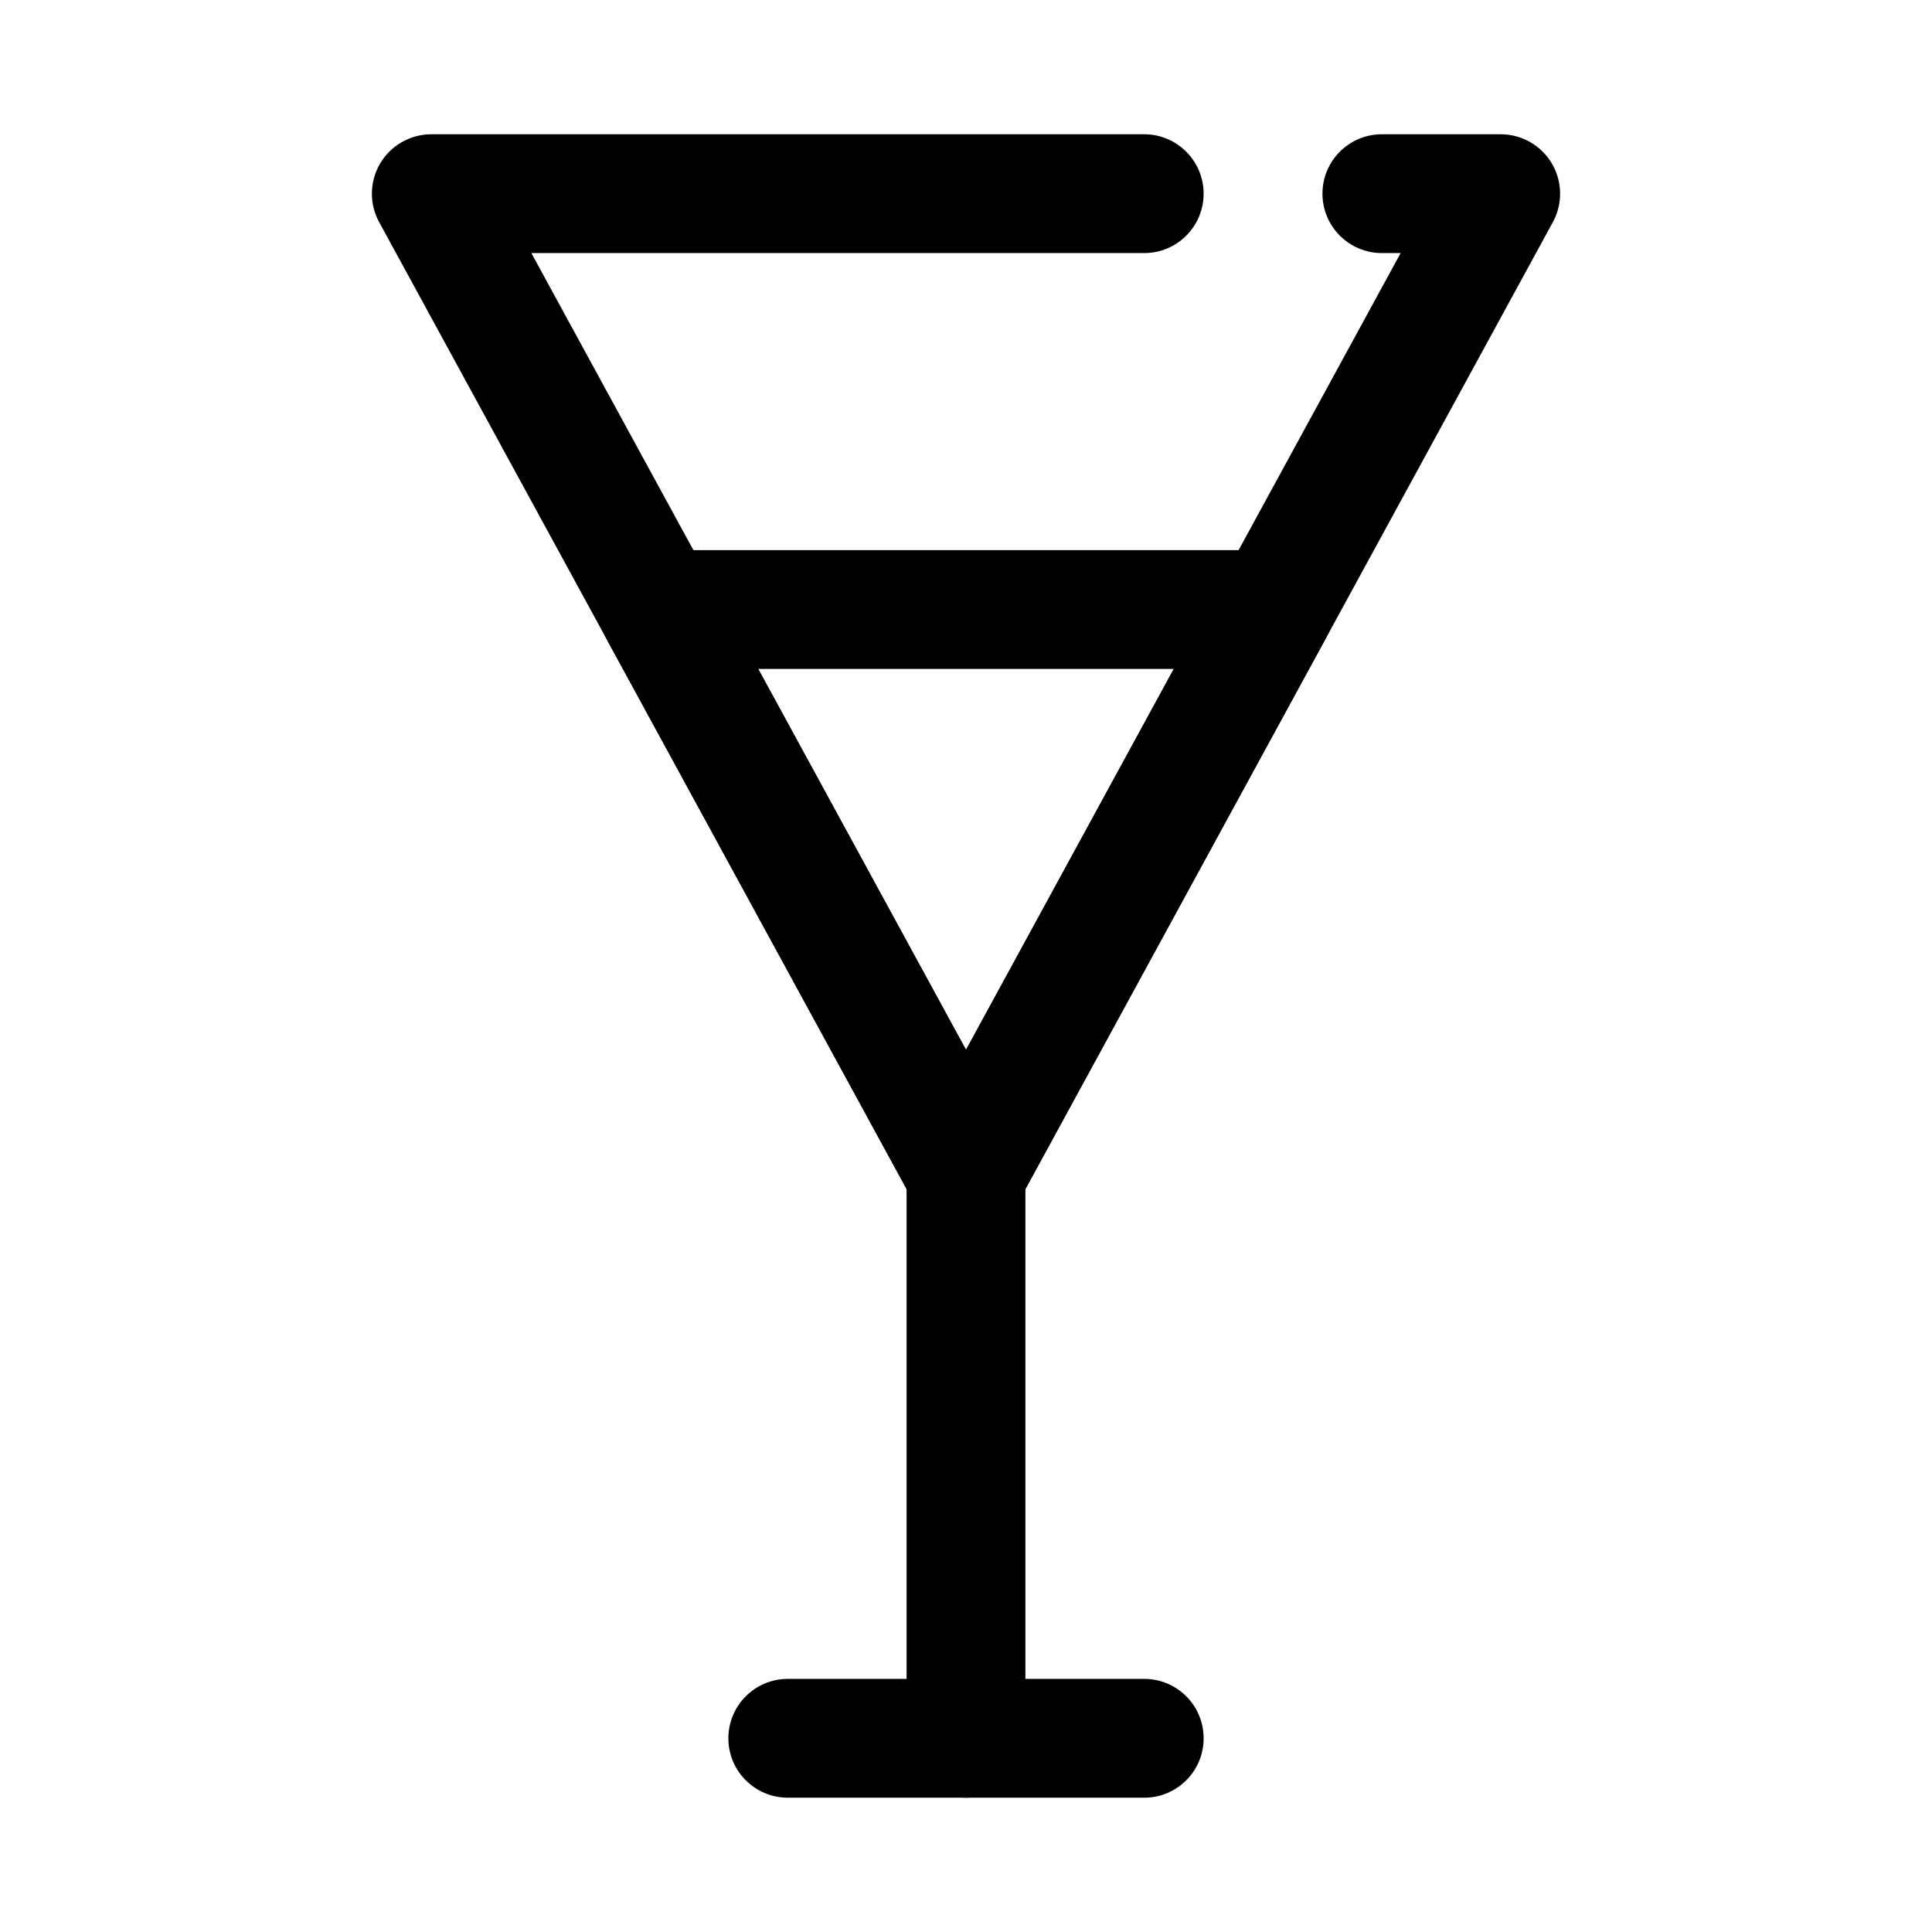
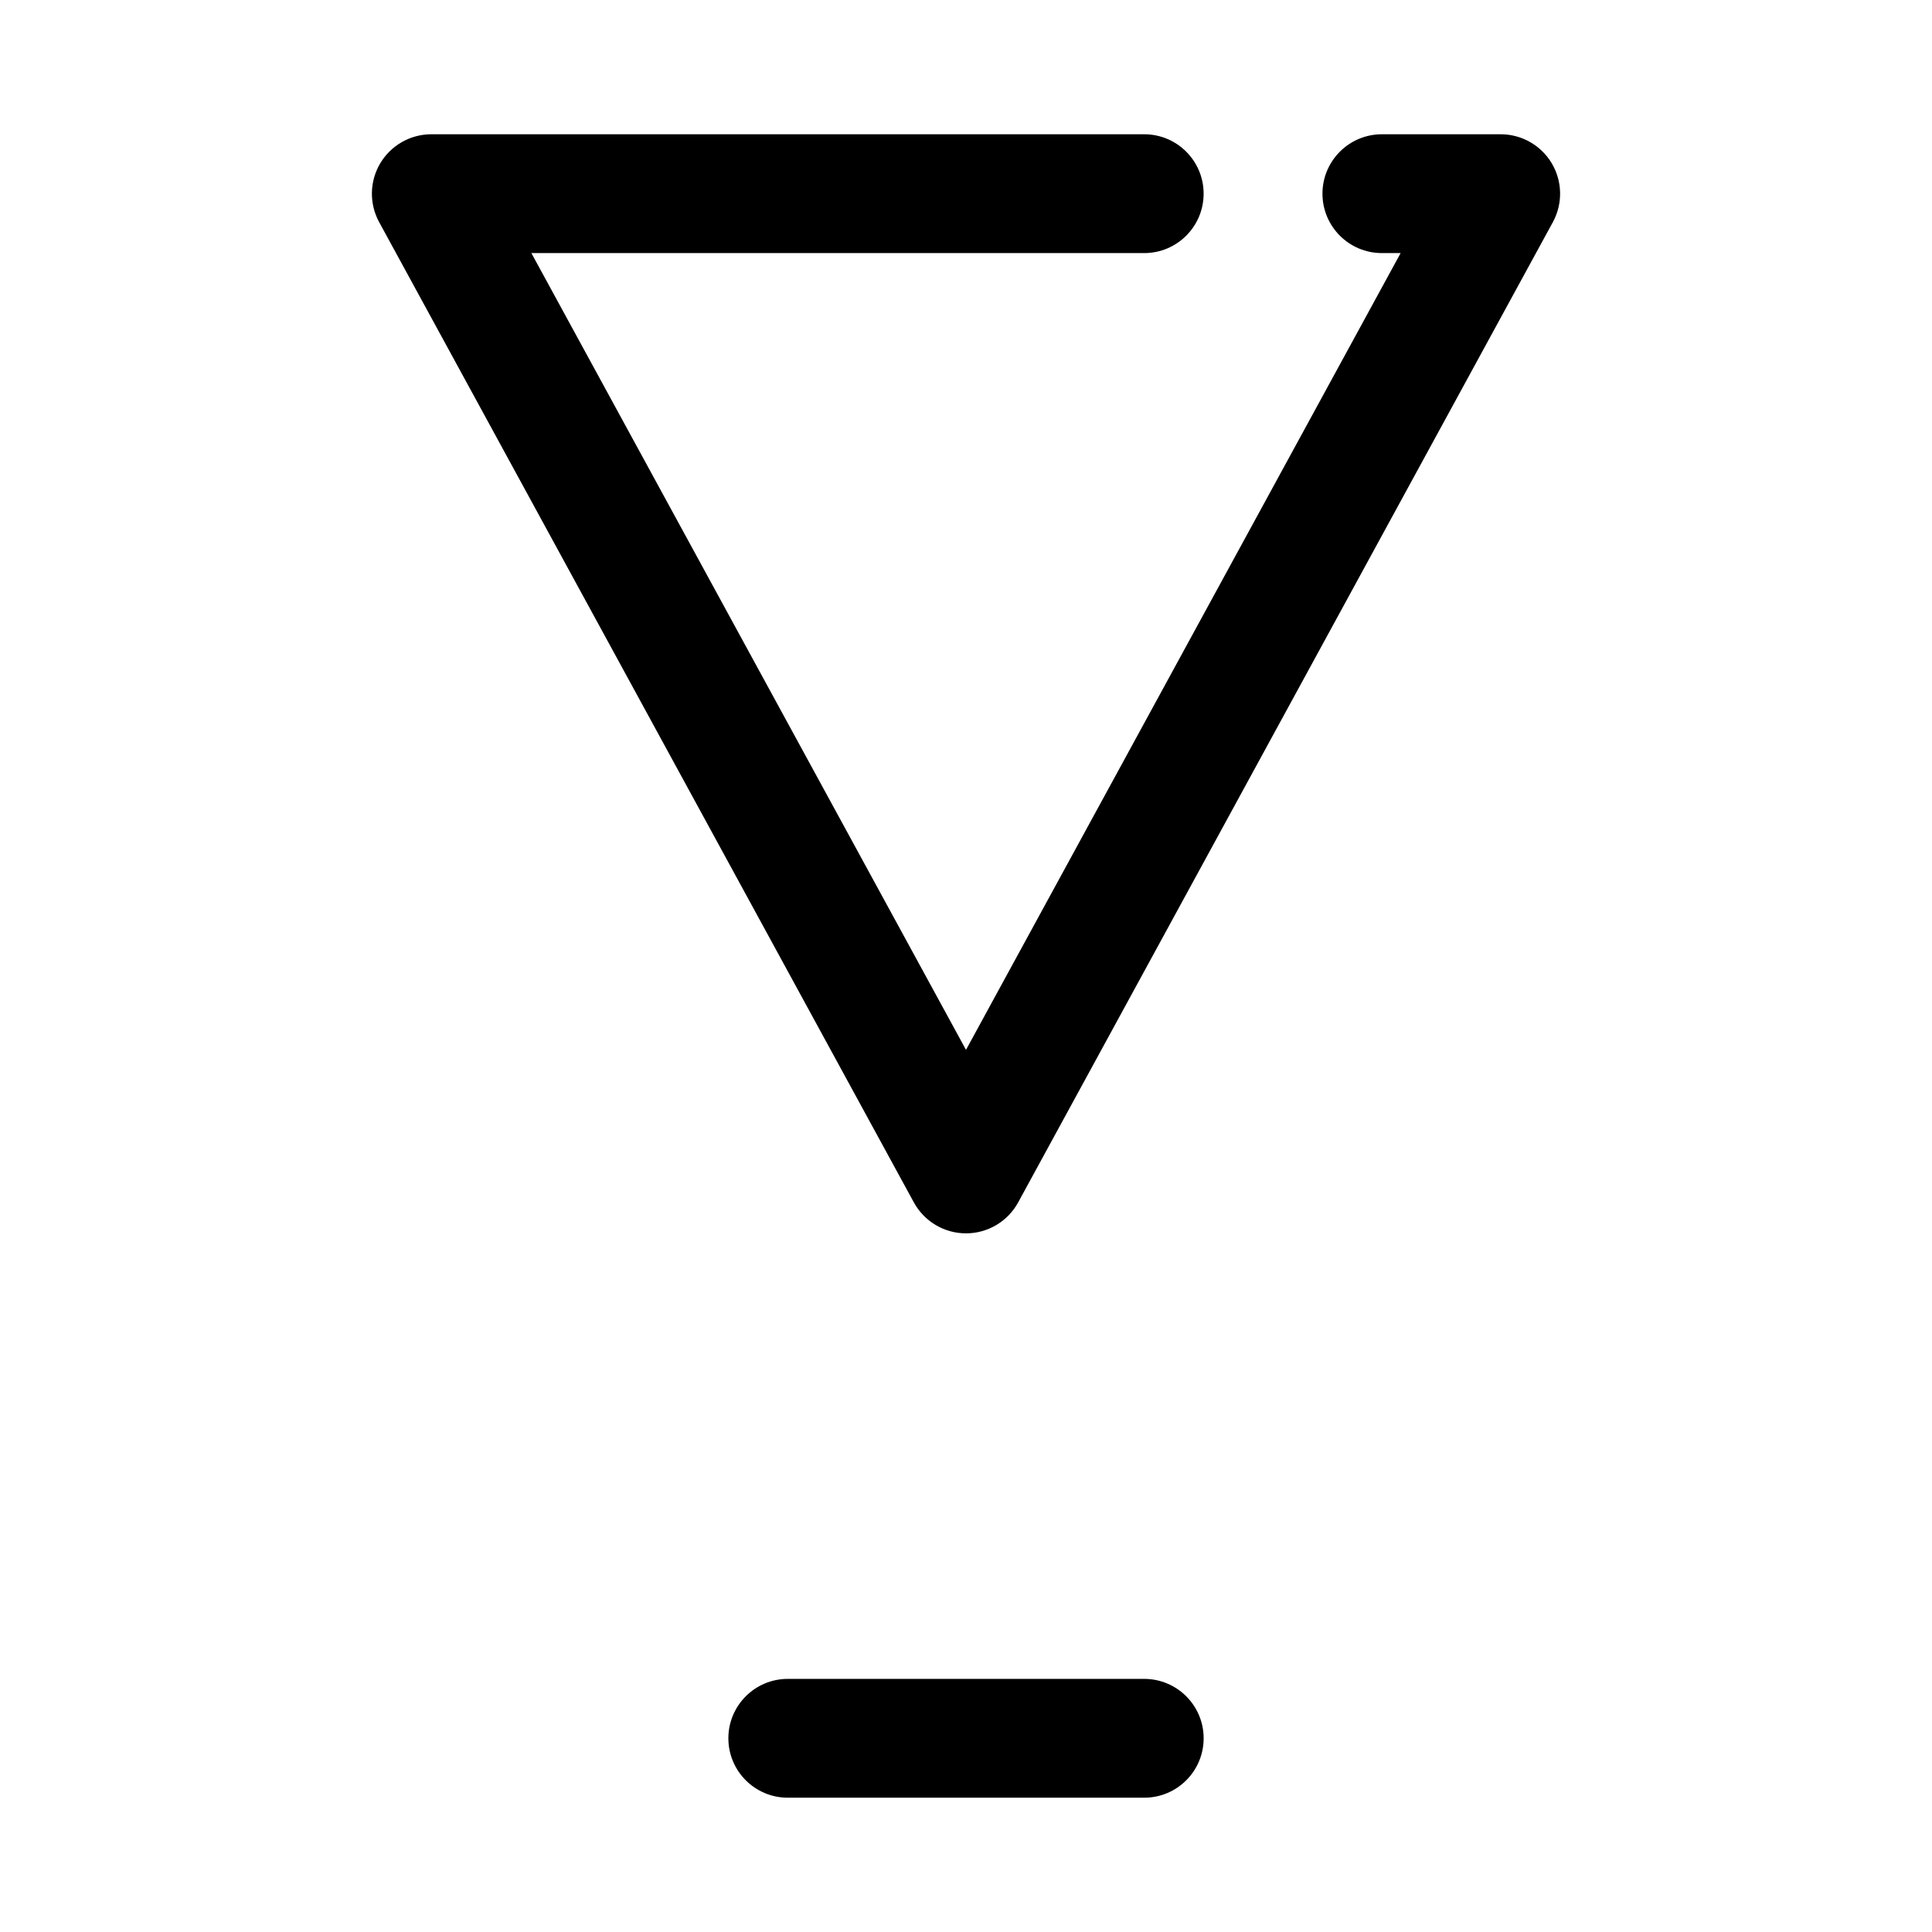
<svg xmlns="http://www.w3.org/2000/svg" fill="#000000" width="800px" height="800px" version="1.1" viewBox="144 144 512 512">
  <g fill-rule="evenodd">
    <path d="m515.18 211.07h-4.969c-8.691 0-15.746-7.055-15.746-15.746 0-8.688 7.055-15.742 15.746-15.742h31.488c5.559 0 10.699 2.93 13.539 7.707 2.836 4.777 2.945 10.699 0.285 15.578l-141.7 259.78c-2.762 5.055-8.059 8.203-13.82 8.203-5.766 0-11.062-3.148-13.824-8.203l-141.7-259.78c-2.664-4.879-2.551-10.801 0.281-15.578 2.844-4.777 7.984-7.707 13.539-7.707h188.93c8.691 0 15.746 7.055 15.746 15.742 0 8.691-7.055 15.746-15.746 15.746h-162.41l115.18 211.15z" />
-     <path d="m386.18 462.64c2.762 5.055 8.059 8.203 13.824 8.203 5.762 0 11.059-3.148 13.82-8.203l81.578-149.57c2.66-4.879 2.559-10.801-0.281-15.578-2.836-4.777-7.977-7.707-13.531-7.707h-163.17c-5.559 0-10.699 2.93-13.535 7.707-2.84 4.777-2.941 10.699-0.281 15.578zm-41.242-141.37 55.066 100.95 55.062-100.95z" />
    <path d="m352.77 620.41h94.465c8.691 0 15.746-7.051 15.746-15.742s-7.055-15.746-15.746-15.746h-94.465c-8.691 0-15.746 7.055-15.746 15.746s7.055 15.742 15.746 15.742z" />
-     <path d="m415.74 604.67v-157.44c0-8.691-7.055-15.742-15.742-15.742-8.691 0-15.746 7.051-15.746 15.742v157.44c0 8.691 7.055 15.742 15.746 15.742 8.688 0 15.742-7.051 15.742-15.742z" />
  </g>
</svg>